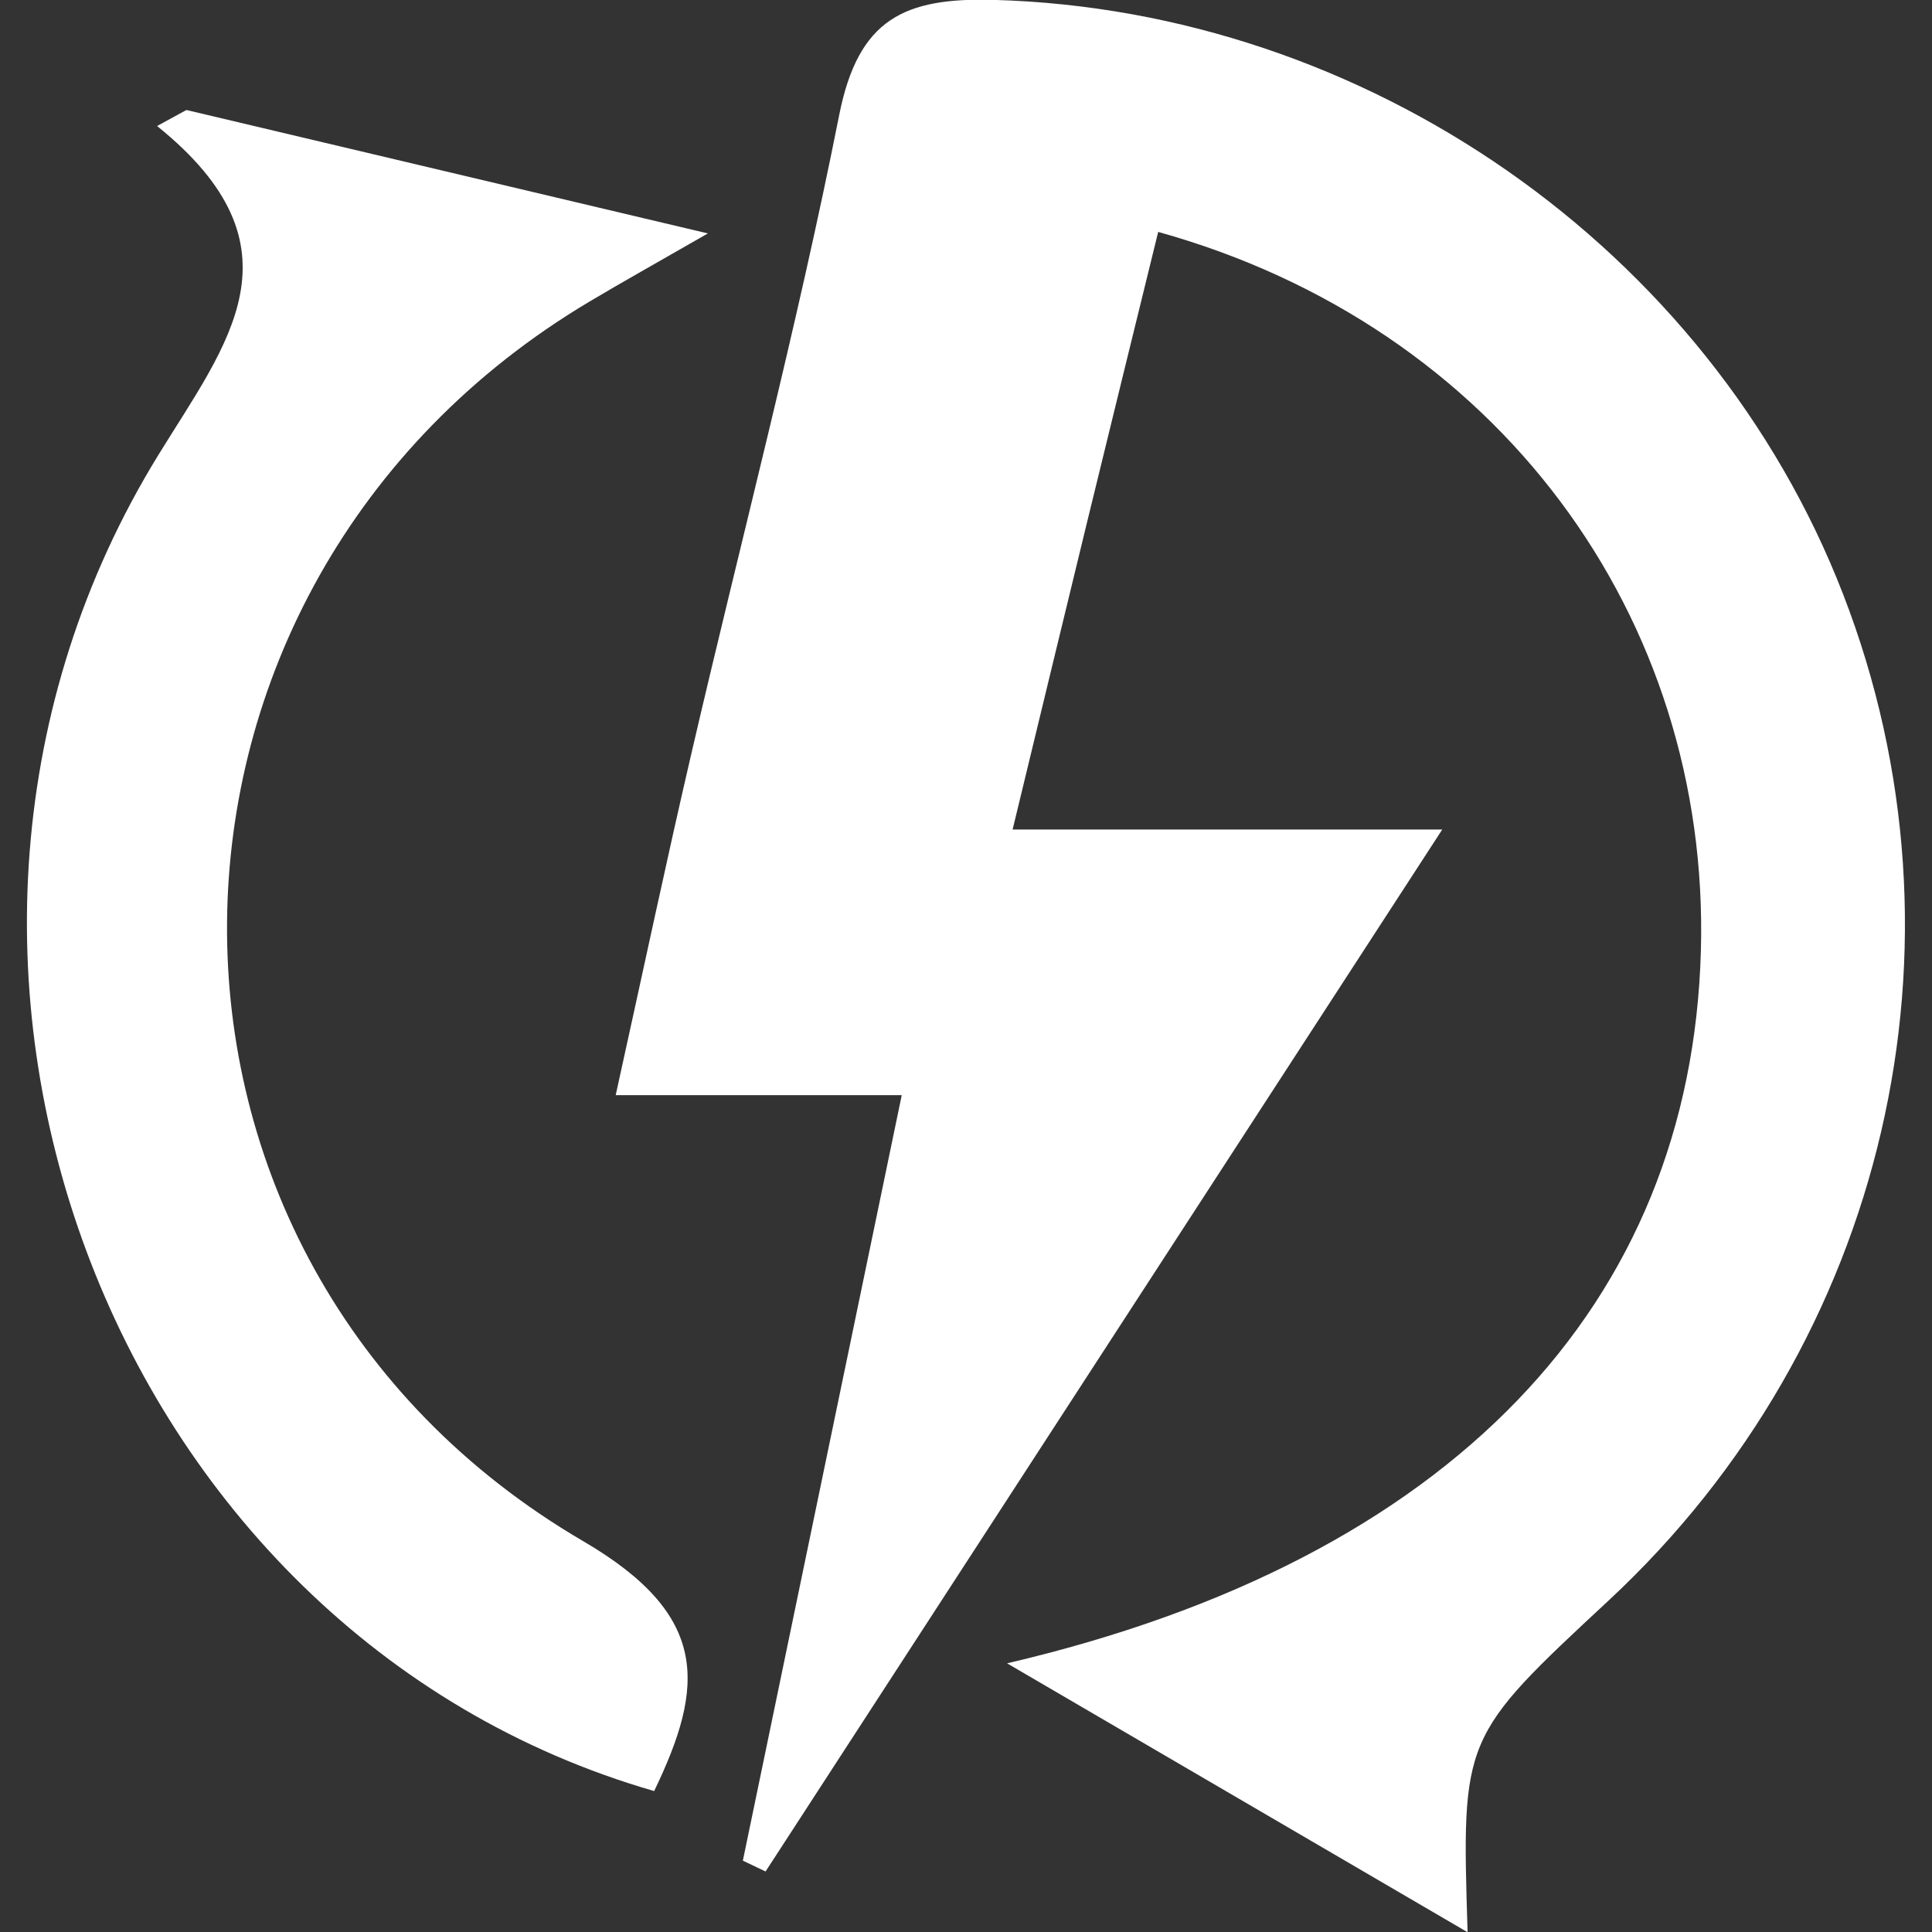
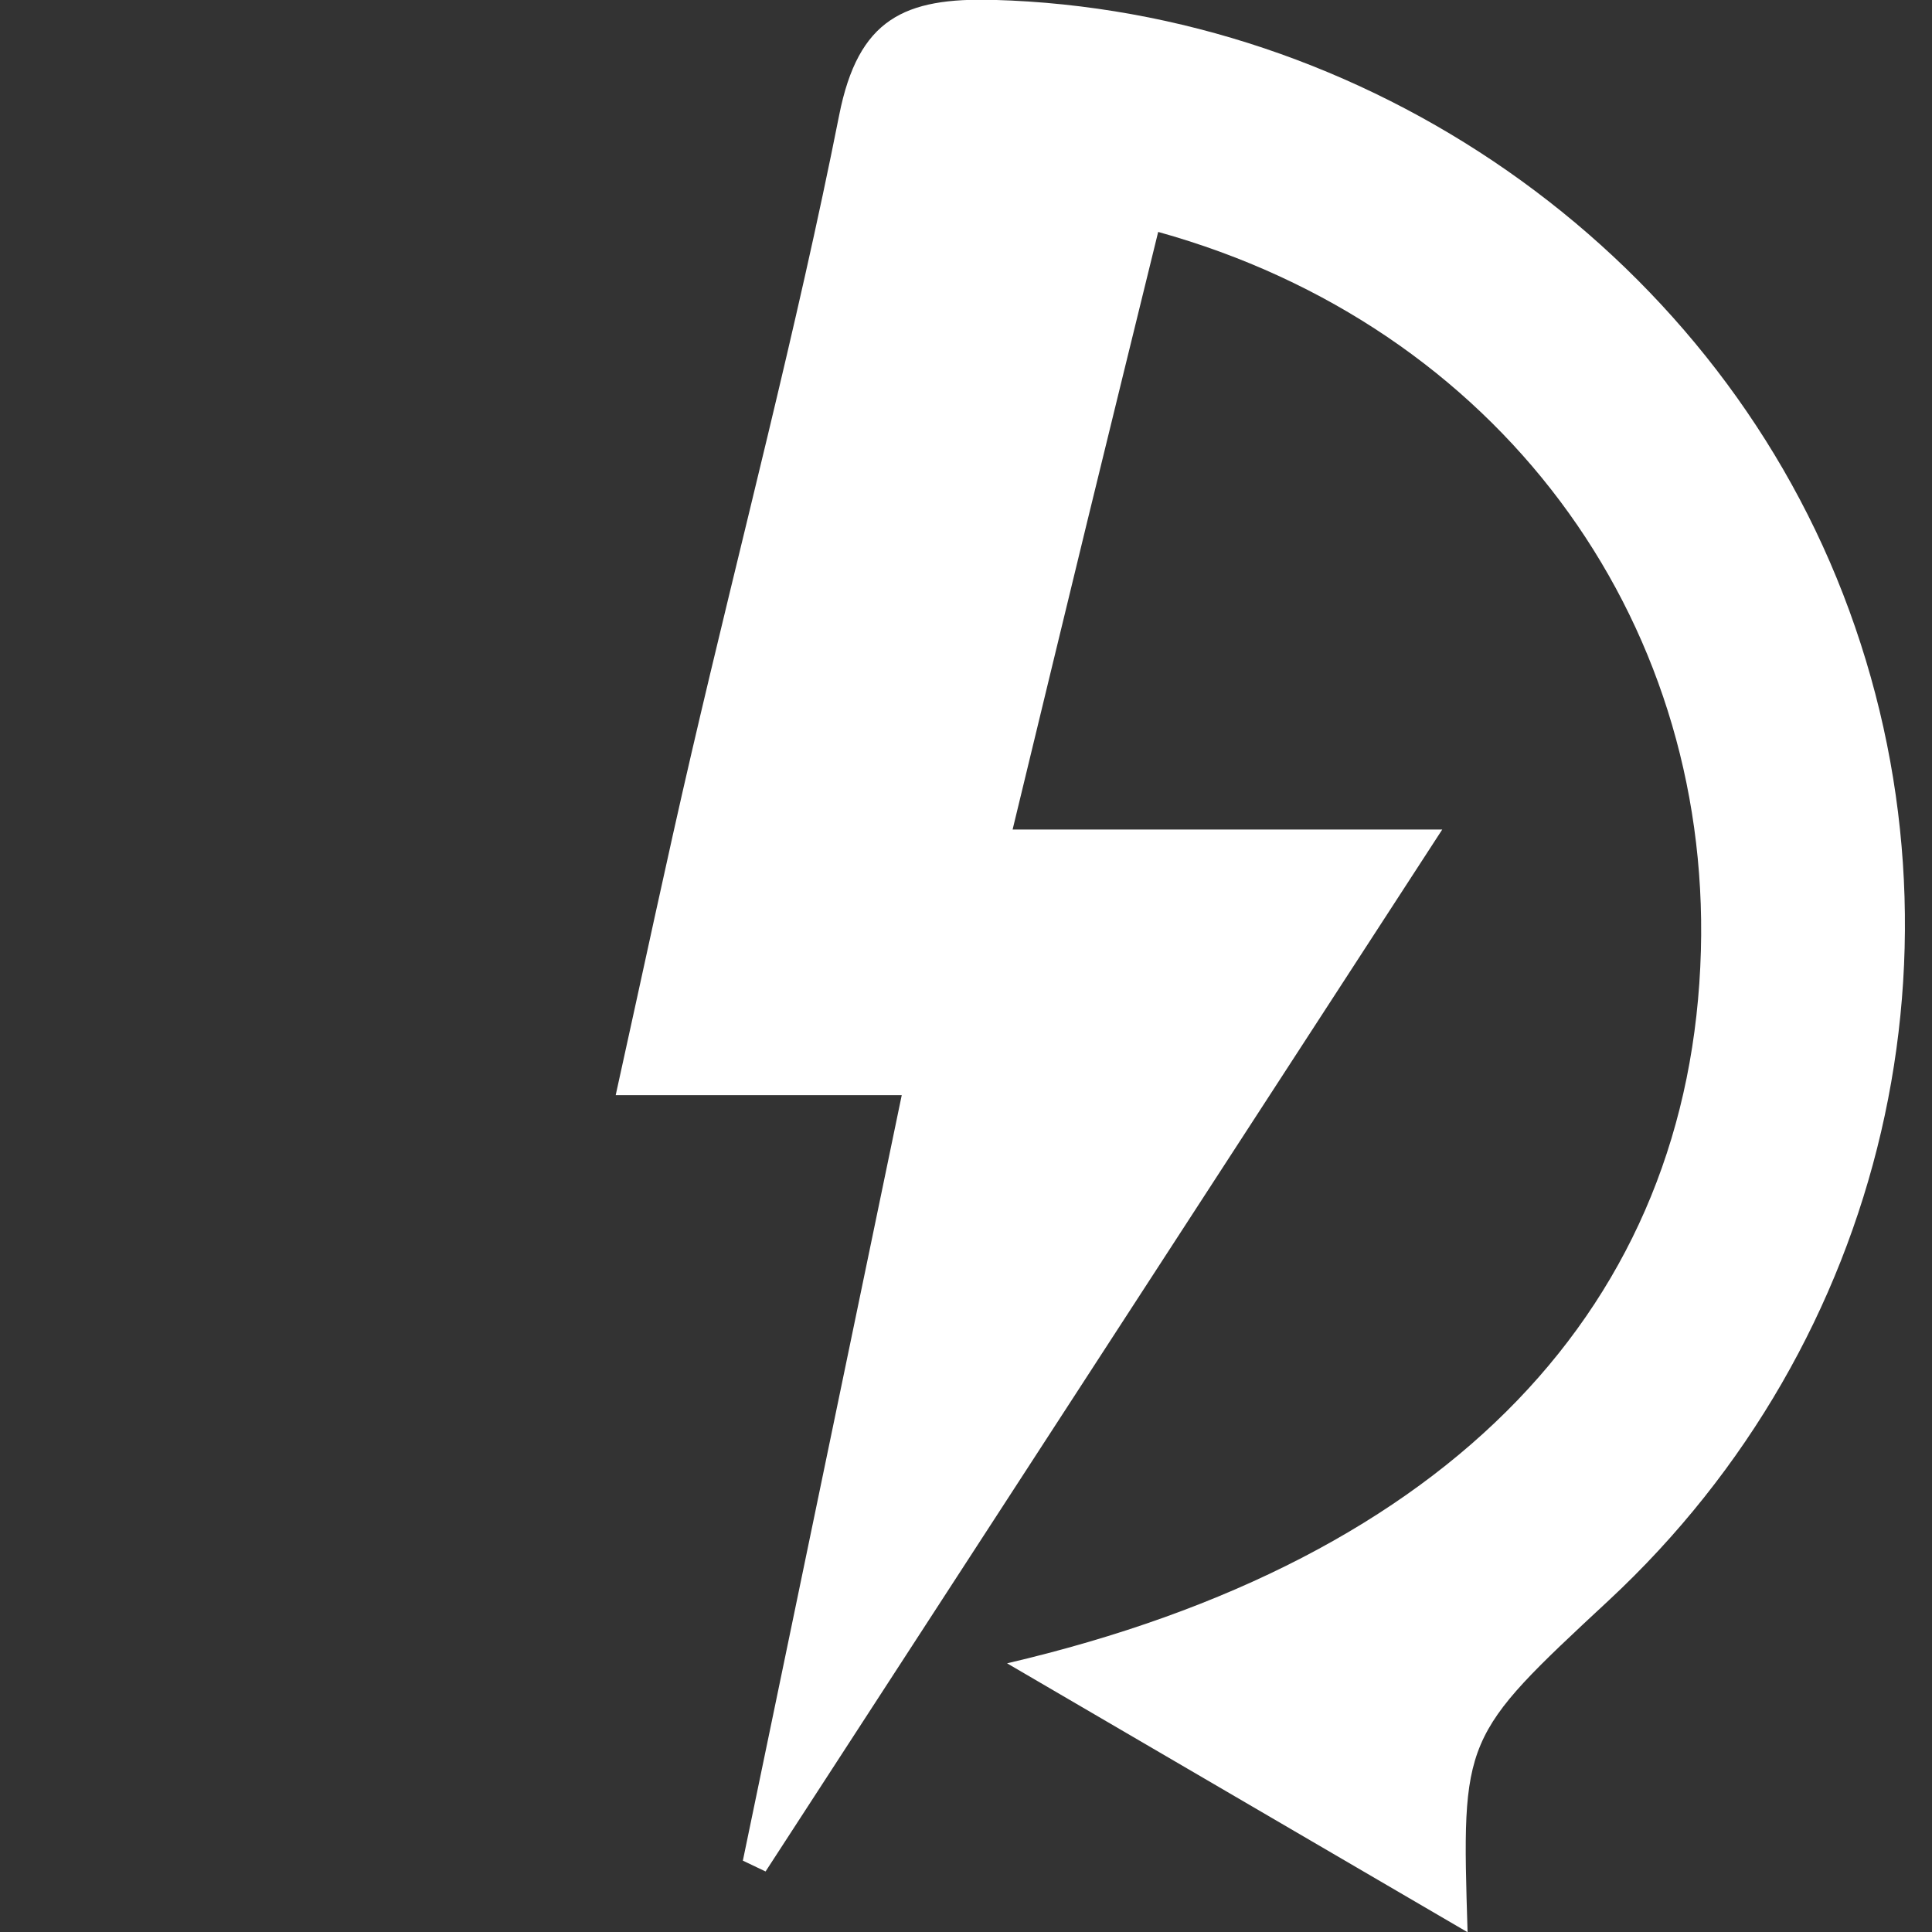
<svg xmlns="http://www.w3.org/2000/svg" xmlns:ns1="http://www.serif.com/" width="100%" height="100%" viewBox="0 0 18853 18853" version="1.1" xml:space="preserve" style="fill-rule:evenodd;clip-rule:evenodd;stroke-linejoin:round;stroke-miterlimit:2;">
  <rect x="0" y="0" width="18853" height="18853" fill="#333333" stroke="none" />
  <rect id="Artboard1" x="0" y="0" width="18853" height="18853" style="fill:none;" />
  <g id="Artboard11" ns1:id="Artboard1">
    <g transform="matrix(1,0,0,1,-9740.92,-4973.78)">
      <g transform="matrix(1.451,0,0,1.451,19167.4,14400.3)">
        <g transform="matrix(1,0,0,1,-6315.5,-6498.5)">
          <g transform="matrix(1,0,0,1,-2367.11,-3513.77)">
            <g transform="matrix(40.233,0,0,40.233,8958.78,5306.82)">
              <g>
                <g>
                  <path d="M0,233.516C74.456,216.135 114.35,173.386 115.978,114.406C117.519,58.46 81.938,10.014 25.261,-5.751C21.325,10.303 17.376,26.336 13.469,42.376C9.5,58.658 5.576,74.946 0.927,94.141L72.745,94.141C33.112,155.169 -3.627,211.743 -40.367,268.31C-41.633,267.709 -42.898,267.108 -44.164,266.502C-35.504,224.78 -26.845,183.055 -17.604,138.542L-65.419,138.542C-60.766,117.477 -56.945,99.416 -52.769,81.441C-44.506,45.872 -35.162,10.526 -28.064,-25.271C-24.87,-41.39 -17.167,-44.951 -2.186,-44.535C59.919,-42.804 117.279,-3.163 139.738,54.779C162.474,113.425 147.018,179.808 100.57,223.002C75.973,245.873 75.973,245.873 76.979,278.467C51.733,263.728 28.125,249.941 0,233.516" style="fill:white;" />
                </g>
              </g>
            </g>
            <g transform="matrix(40.233,0,0,40.233,6585.48,4255.45)">
              <g>
                <g>
-                   <path d="M0,280.999C-91.527,254.604 -134.043,140.827 -82.878,57.666C-71.335,38.904 -57.888,22.97 -83.09,2.679C-81.456,1.785 -79.822,0.895 -78.188,0C-50.387,6.582 -22.588,13.16 8.976,20.633C-0.058,25.826 -5.462,28.839 -10.779,32.005C-90.733,79.588 -92.11,192.307 -11.859,239.234C9.4,251.661 8.432,263.511 0,280.999" style="fill:white;" />
-                 </g>
+                   </g>
              </g>
            </g>
          </g>
        </g>
      </g>
    </g>
  </g>
</svg>